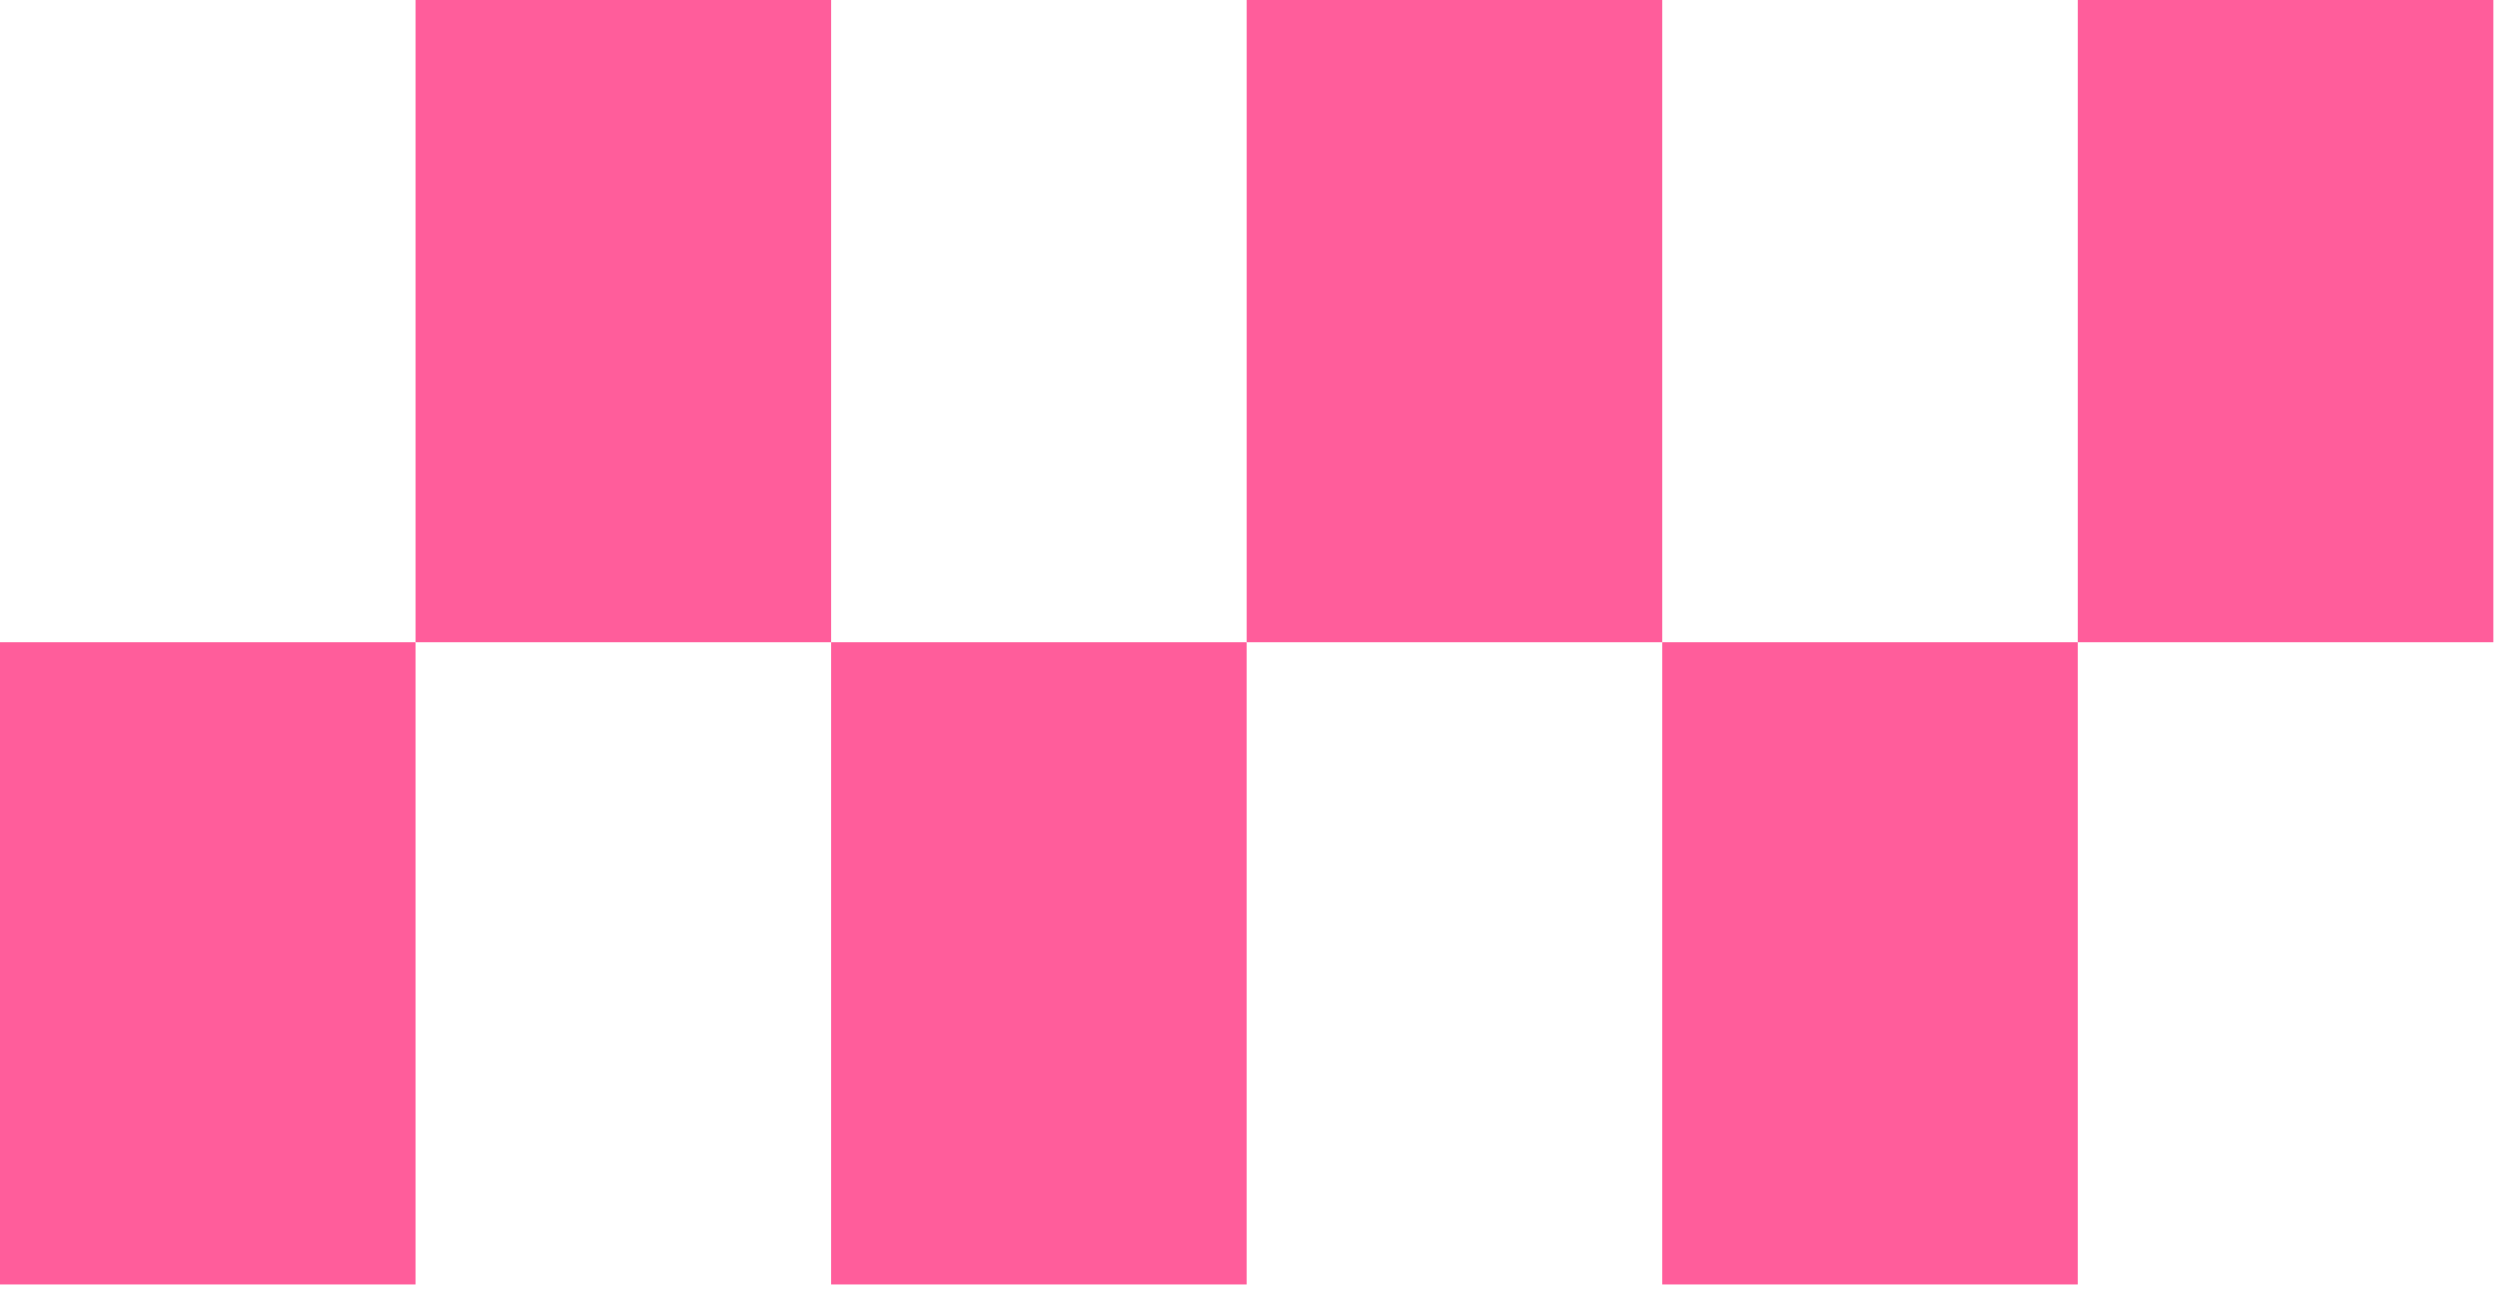
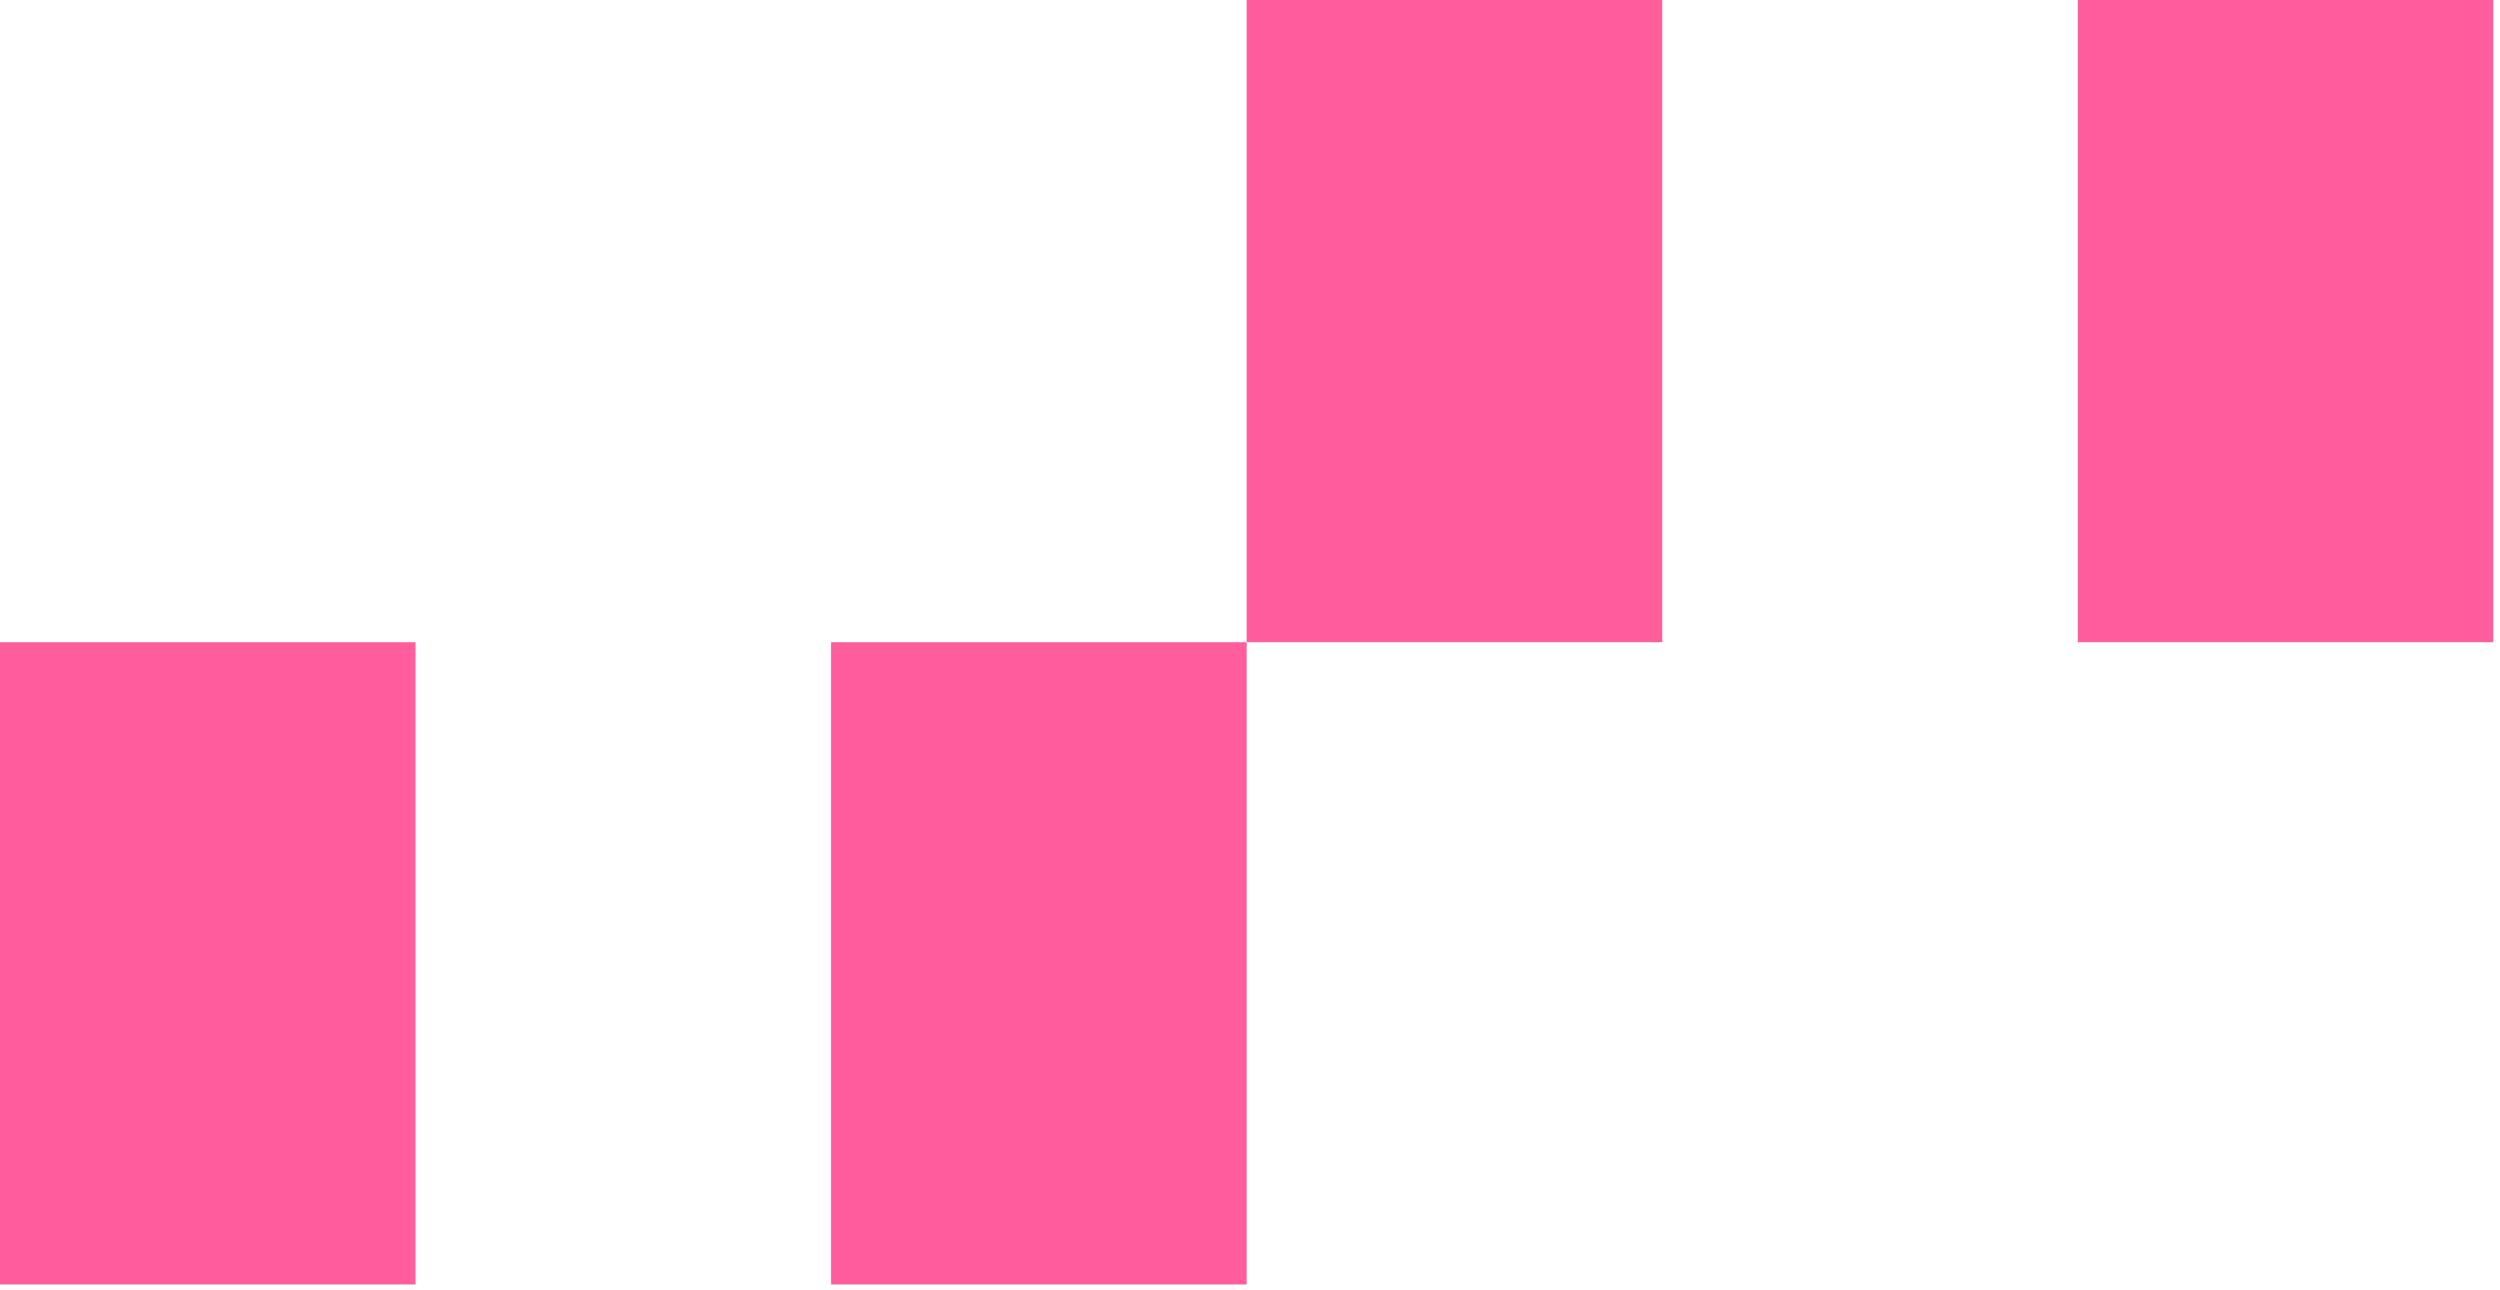
<svg xmlns="http://www.w3.org/2000/svg" width="221" height="114" viewBox="0 0 221 114" fill="none">
  <rect y="56.773" width="36.735" height="56.773" fill="#FF5D9B" />
-   <rect x="146.941" y="56.773" width="36.735" height="56.773" fill="#FF5D9B" />
-   <rect x="36.736" width="36.735" height="56.773" fill="#FF5D9B" />
  <rect x="183.677" width="36.735" height="56.773" fill="#FF5D9B" />
  <rect x="110.206" width="36.735" height="56.773" fill="#FF5D9B" />
  <rect x="73.47" y="56.773" width="36.735" height="56.773" fill="#FF5D9B" />
</svg>